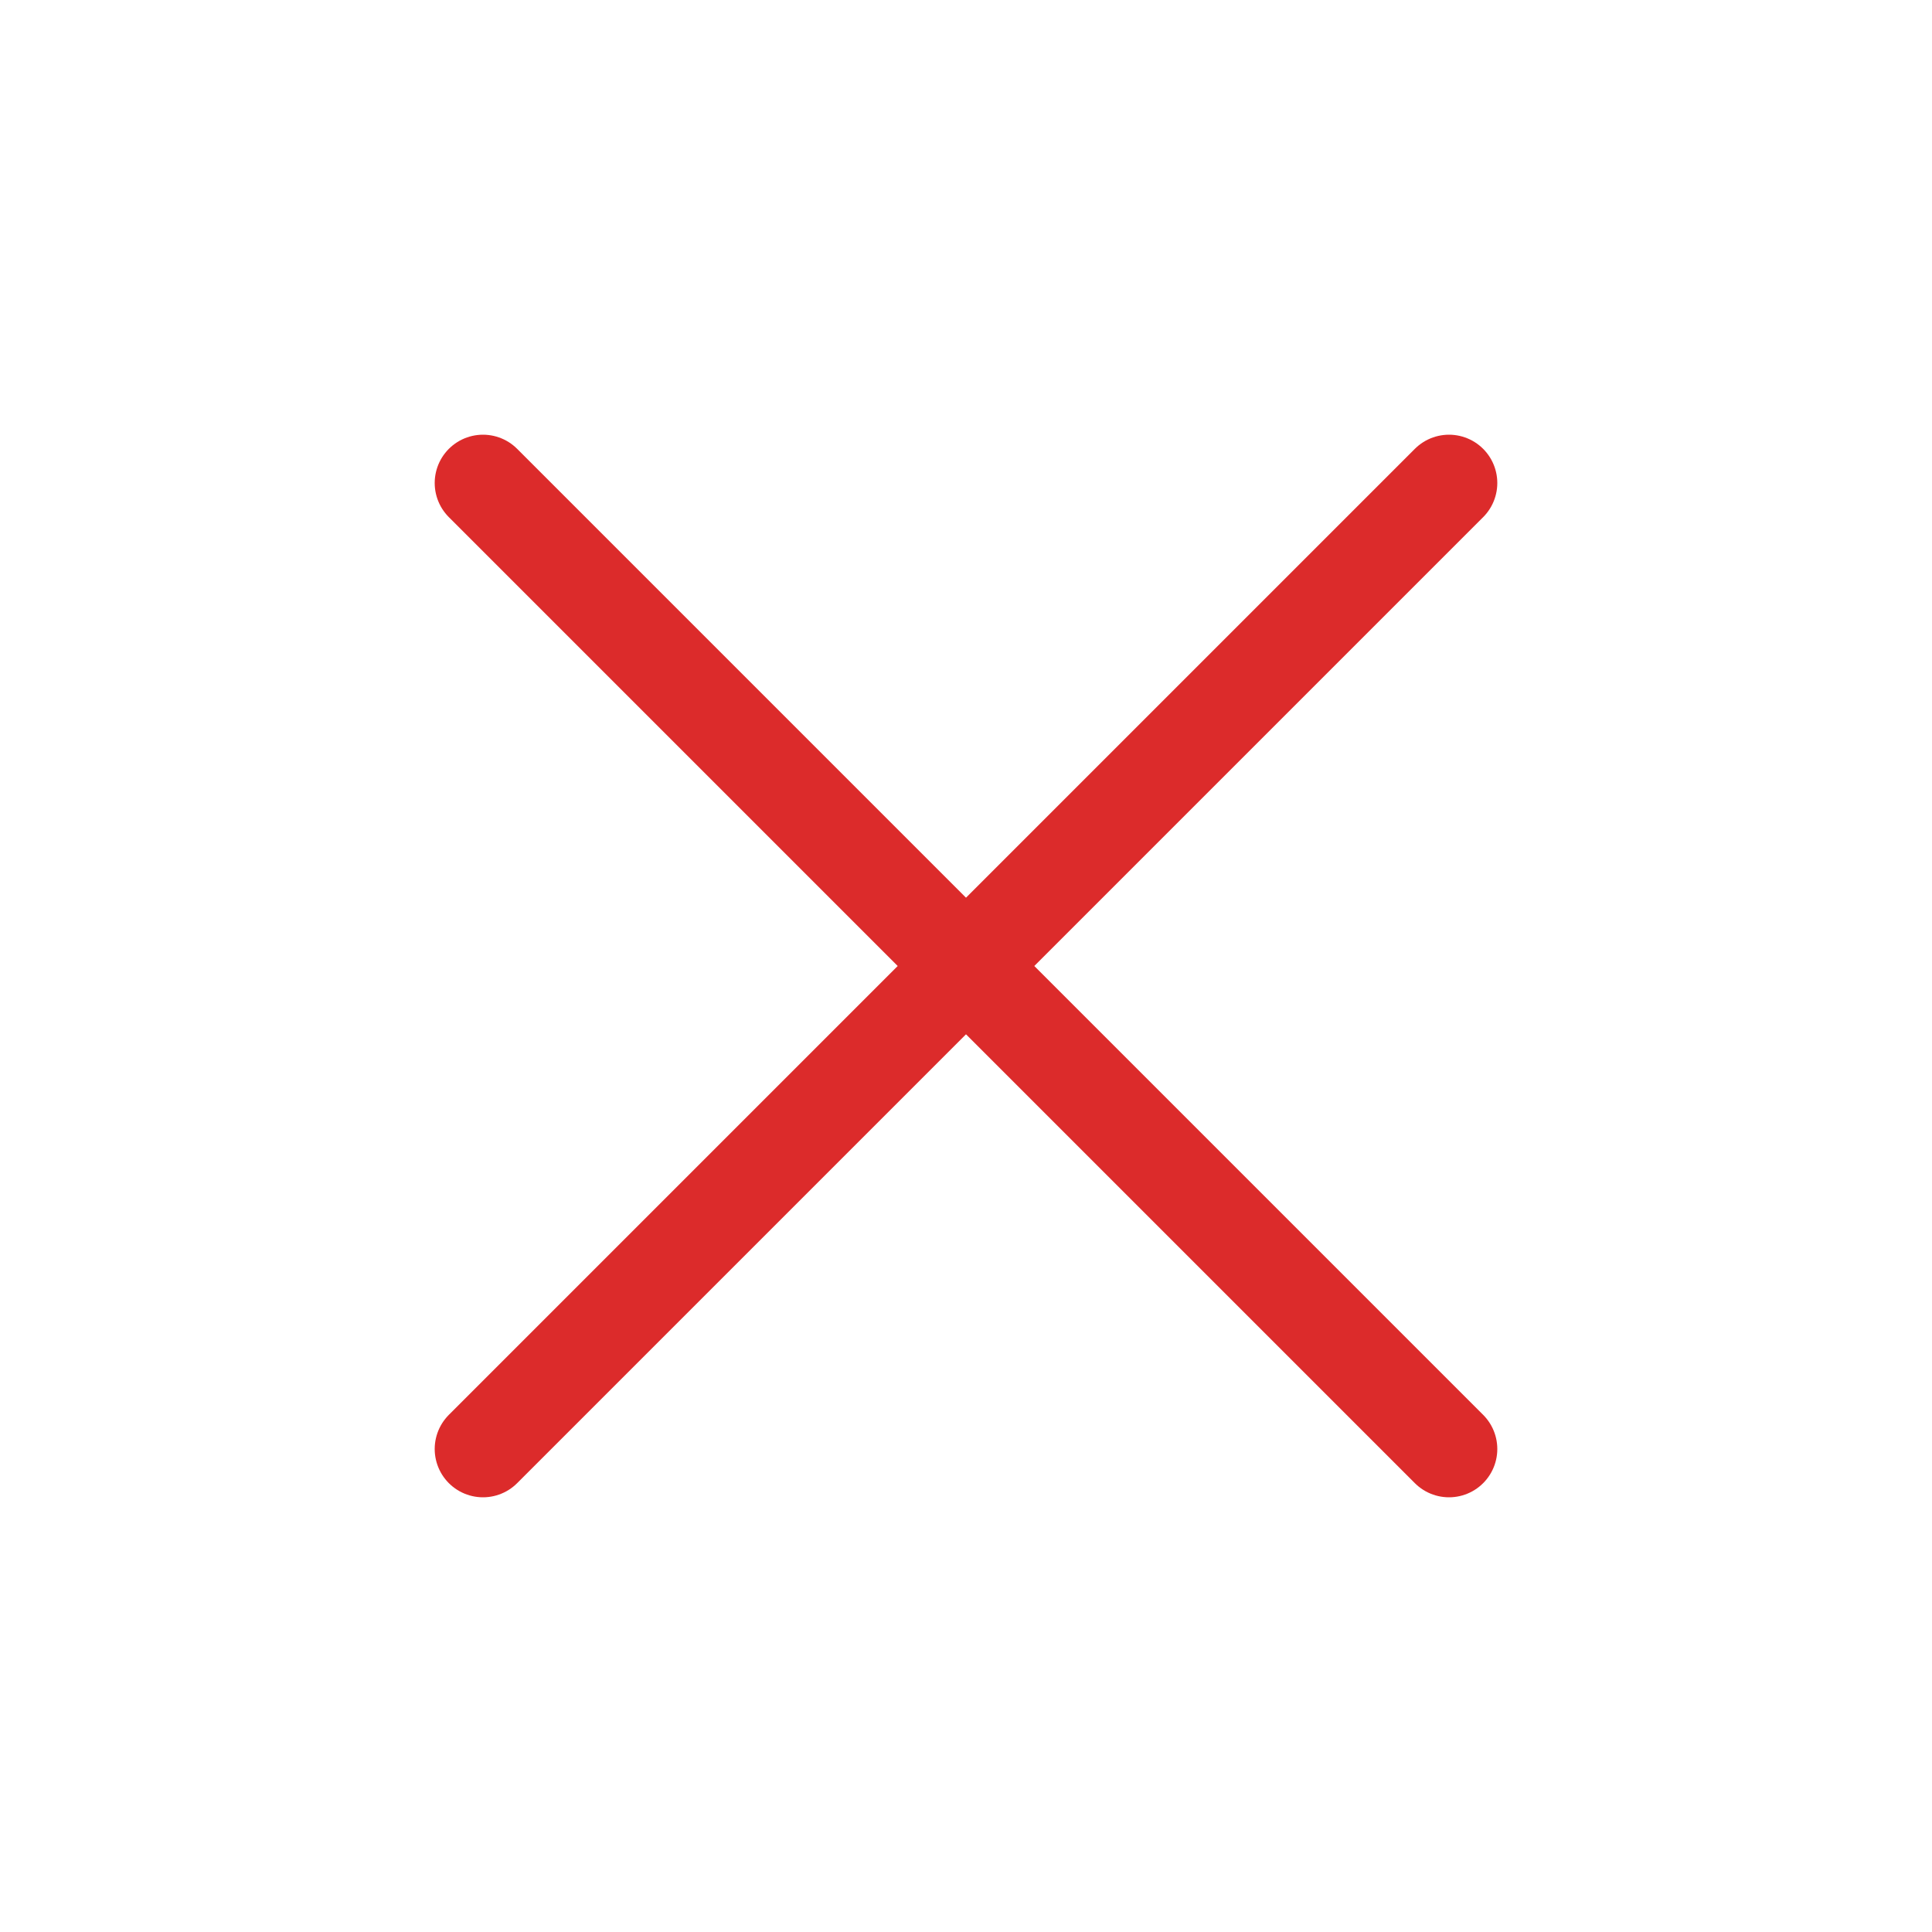
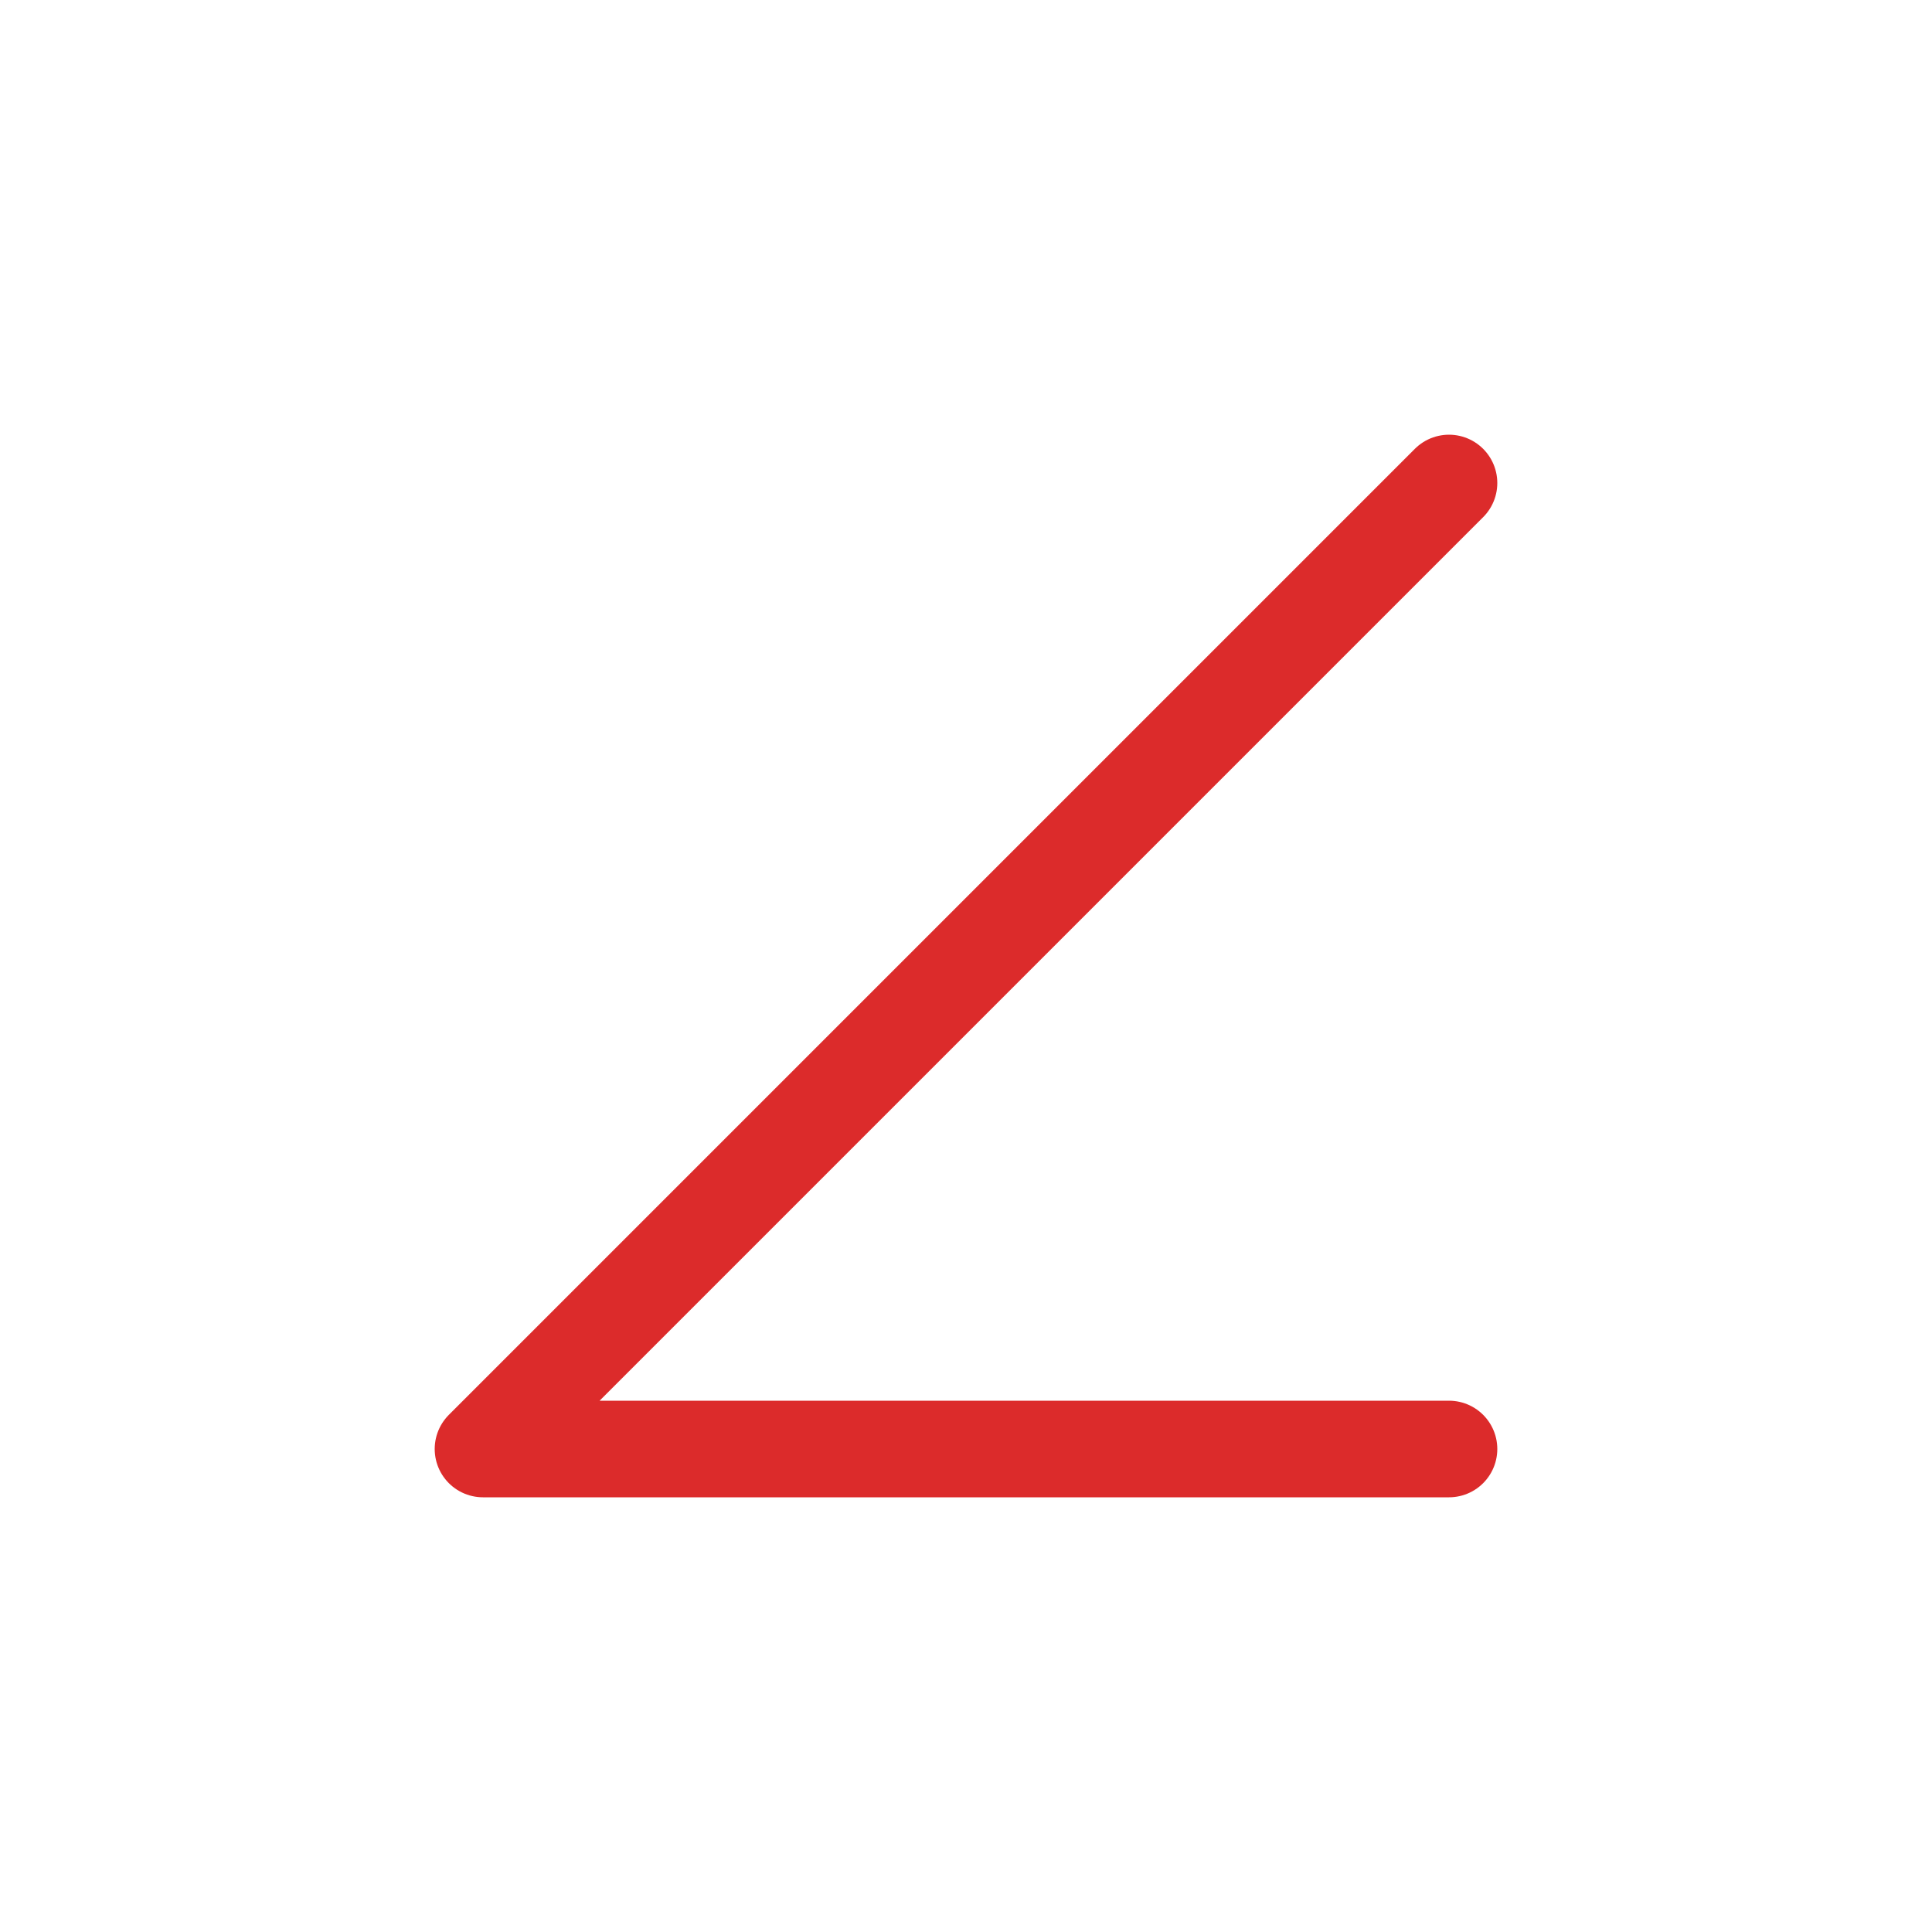
<svg xmlns="http://www.w3.org/2000/svg" width="40" height="40" viewBox="0 0 40 40" fill="none">
-   <path d="M30 10L10 30M10 10L30 30" stroke="#DC2B2B" stroke-width="2" stroke-linecap="round" stroke-linejoin="round" />
+   <path d="M30 10L10 30L30 30" stroke="#DC2B2B" stroke-width="2" stroke-linecap="round" stroke-linejoin="round" />
</svg>